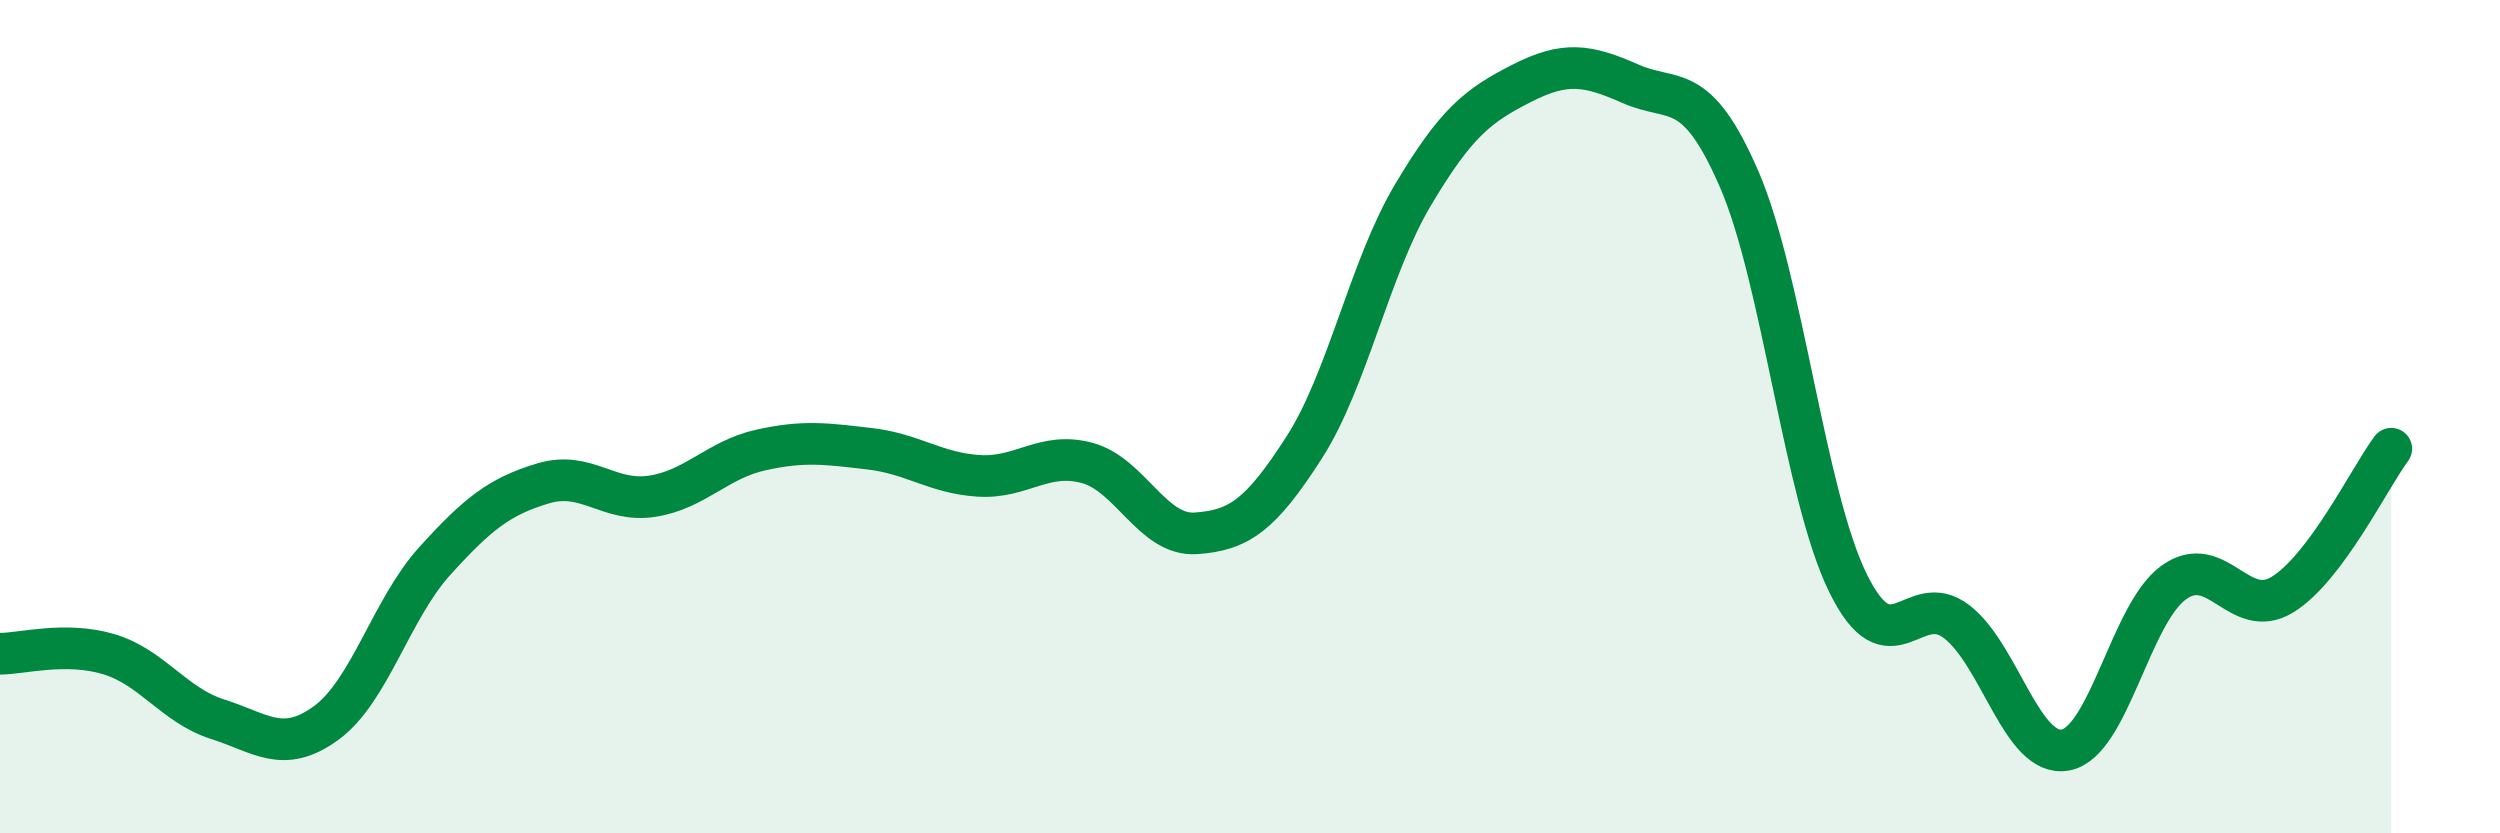
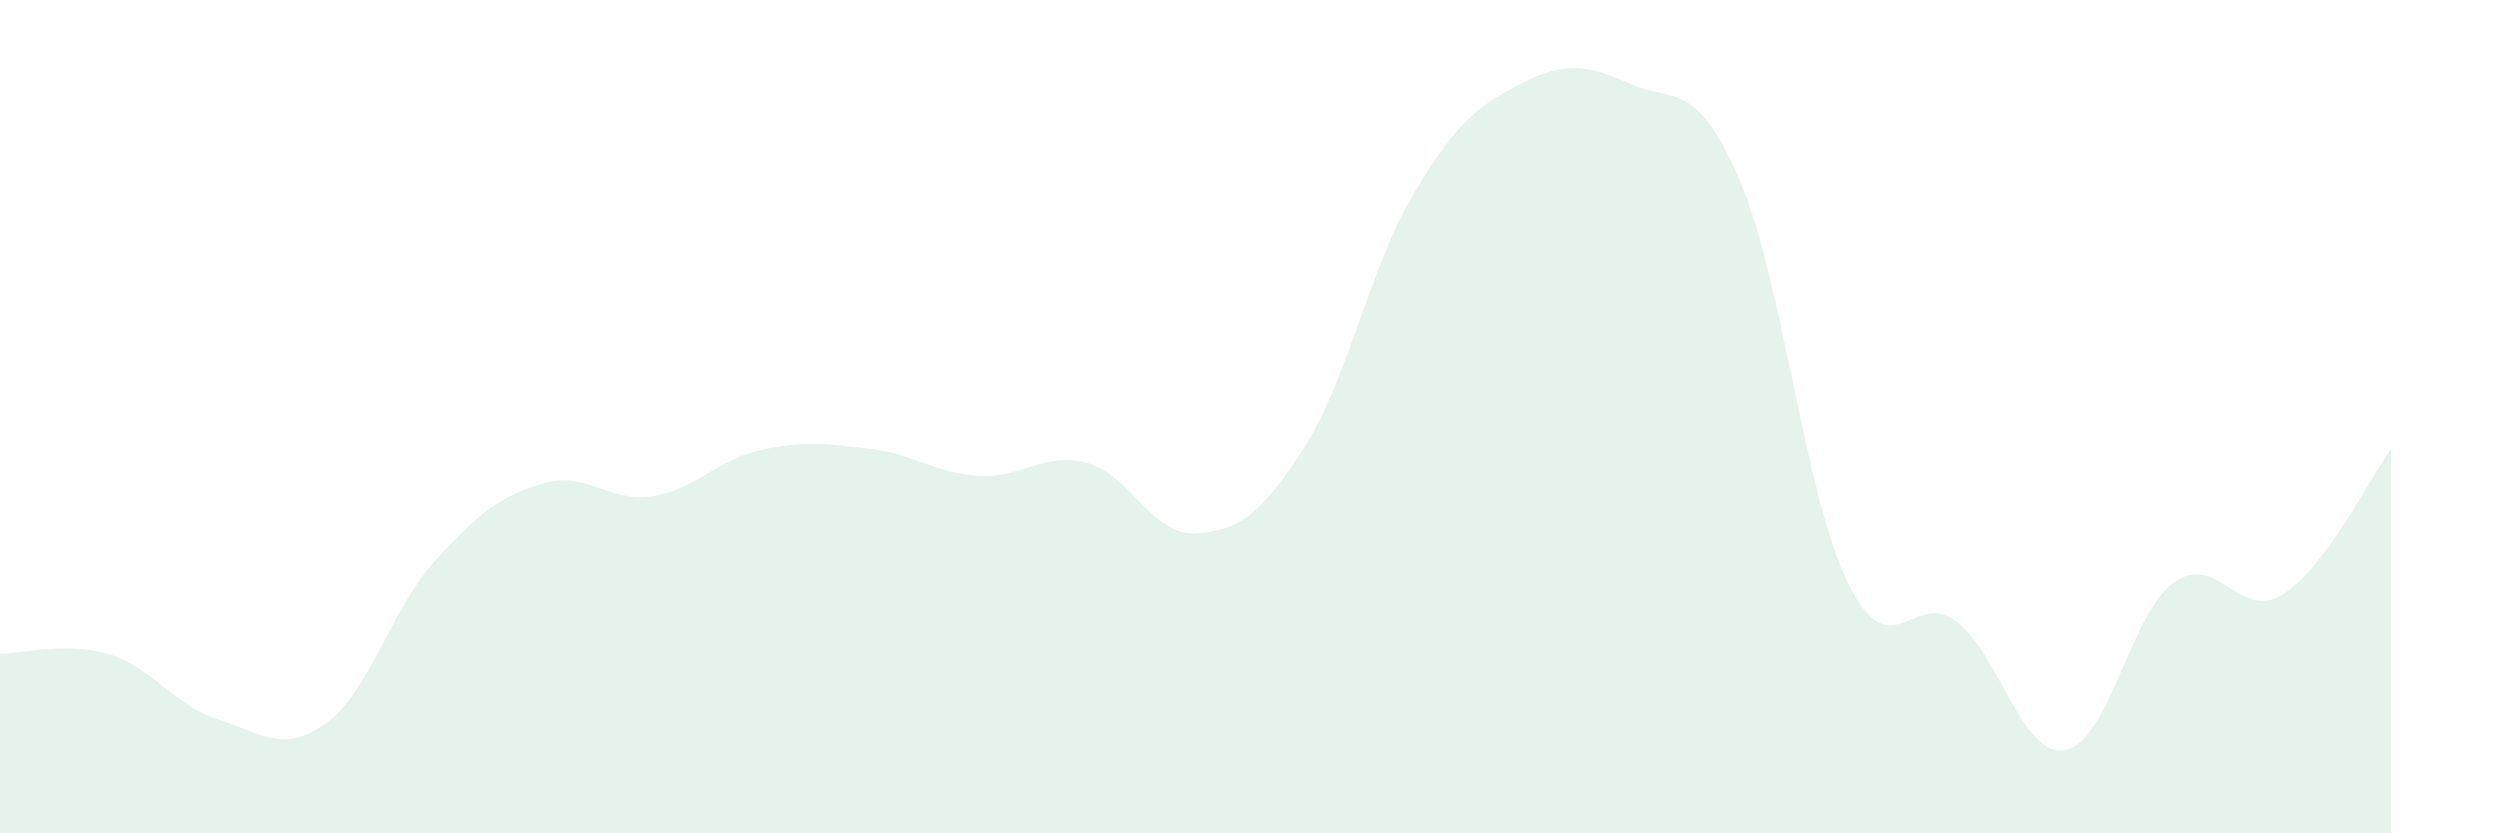
<svg xmlns="http://www.w3.org/2000/svg" width="60" height="20" viewBox="0 0 60 20">
  <path d="M 0,15.69 C 0.52,15.69 1.57,15.39 2.61,15.7 C 3.65,16.01 4.18,16.93 5.22,17.26 C 6.26,17.59 6.79,18.11 7.83,17.35 C 8.87,16.59 9.39,14.62 10.43,13.47 C 11.47,12.32 12,11.91 13.04,11.6 C 14.08,11.29 14.61,12.07 15.65,11.91 C 16.69,11.75 17.22,11.03 18.26,10.8 C 19.3,10.57 19.83,10.65 20.87,10.77 C 21.91,10.89 22.44,11.35 23.48,11.42 C 24.52,11.49 25.05,10.83 26.09,11.11 C 27.13,11.39 27.66,12.87 28.7,12.8 C 29.74,12.73 30.26,12.36 31.3,10.74 C 32.34,9.12 32.87,6.43 33.91,4.68 C 34.95,2.93 35.48,2.53 36.52,2 C 37.56,1.47 38.09,1.55 39.13,2.01 C 40.17,2.47 40.7,1.9 41.74,4.3 C 42.78,6.7 43.31,11.87 44.35,13.99 C 45.39,16.11 45.92,14.12 46.96,14.92 C 48,15.72 48.53,18.19 49.57,18 C 50.61,17.81 51.13,14.73 52.17,13.98 C 53.21,13.23 53.74,14.91 54.78,14.27 C 55.82,13.63 56.87,11.47 57.39,10.77L57.39 20L0 20Z" fill="#008740" opacity="0.1" stroke-linecap="round" stroke-linejoin="round" />
-   <path d="M 0,15.69 C 0.52,15.69 1.57,15.39 2.61,15.7 C 3.65,16.01 4.18,16.93 5.22,17.26 C 6.26,17.59 6.79,18.11 7.83,17.35 C 8.87,16.59 9.39,14.62 10.43,13.47 C 11.47,12.32 12,11.91 13.04,11.6 C 14.08,11.29 14.61,12.07 15.65,11.91 C 16.69,11.75 17.22,11.03 18.26,10.8 C 19.3,10.57 19.83,10.65 20.87,10.77 C 21.91,10.89 22.44,11.35 23.48,11.42 C 24.52,11.49 25.05,10.83 26.09,11.11 C 27.13,11.39 27.66,12.87 28.7,12.8 C 29.74,12.73 30.26,12.36 31.3,10.74 C 32.34,9.12 32.87,6.43 33.91,4.68 C 34.95,2.93 35.48,2.53 36.52,2 C 37.56,1.47 38.09,1.55 39.13,2.01 C 40.17,2.47 40.7,1.9 41.74,4.3 C 42.78,6.7 43.31,11.87 44.35,13.99 C 45.39,16.11 45.92,14.12 46.96,14.92 C 48,15.72 48.53,18.19 49.57,18 C 50.61,17.81 51.13,14.73 52.17,13.98 C 53.21,13.23 53.74,14.91 54.78,14.27 C 55.82,13.63 56.87,11.47 57.39,10.77" stroke="#008740" stroke-width="1" fill="none" stroke-linecap="round" stroke-linejoin="round" />
</svg>